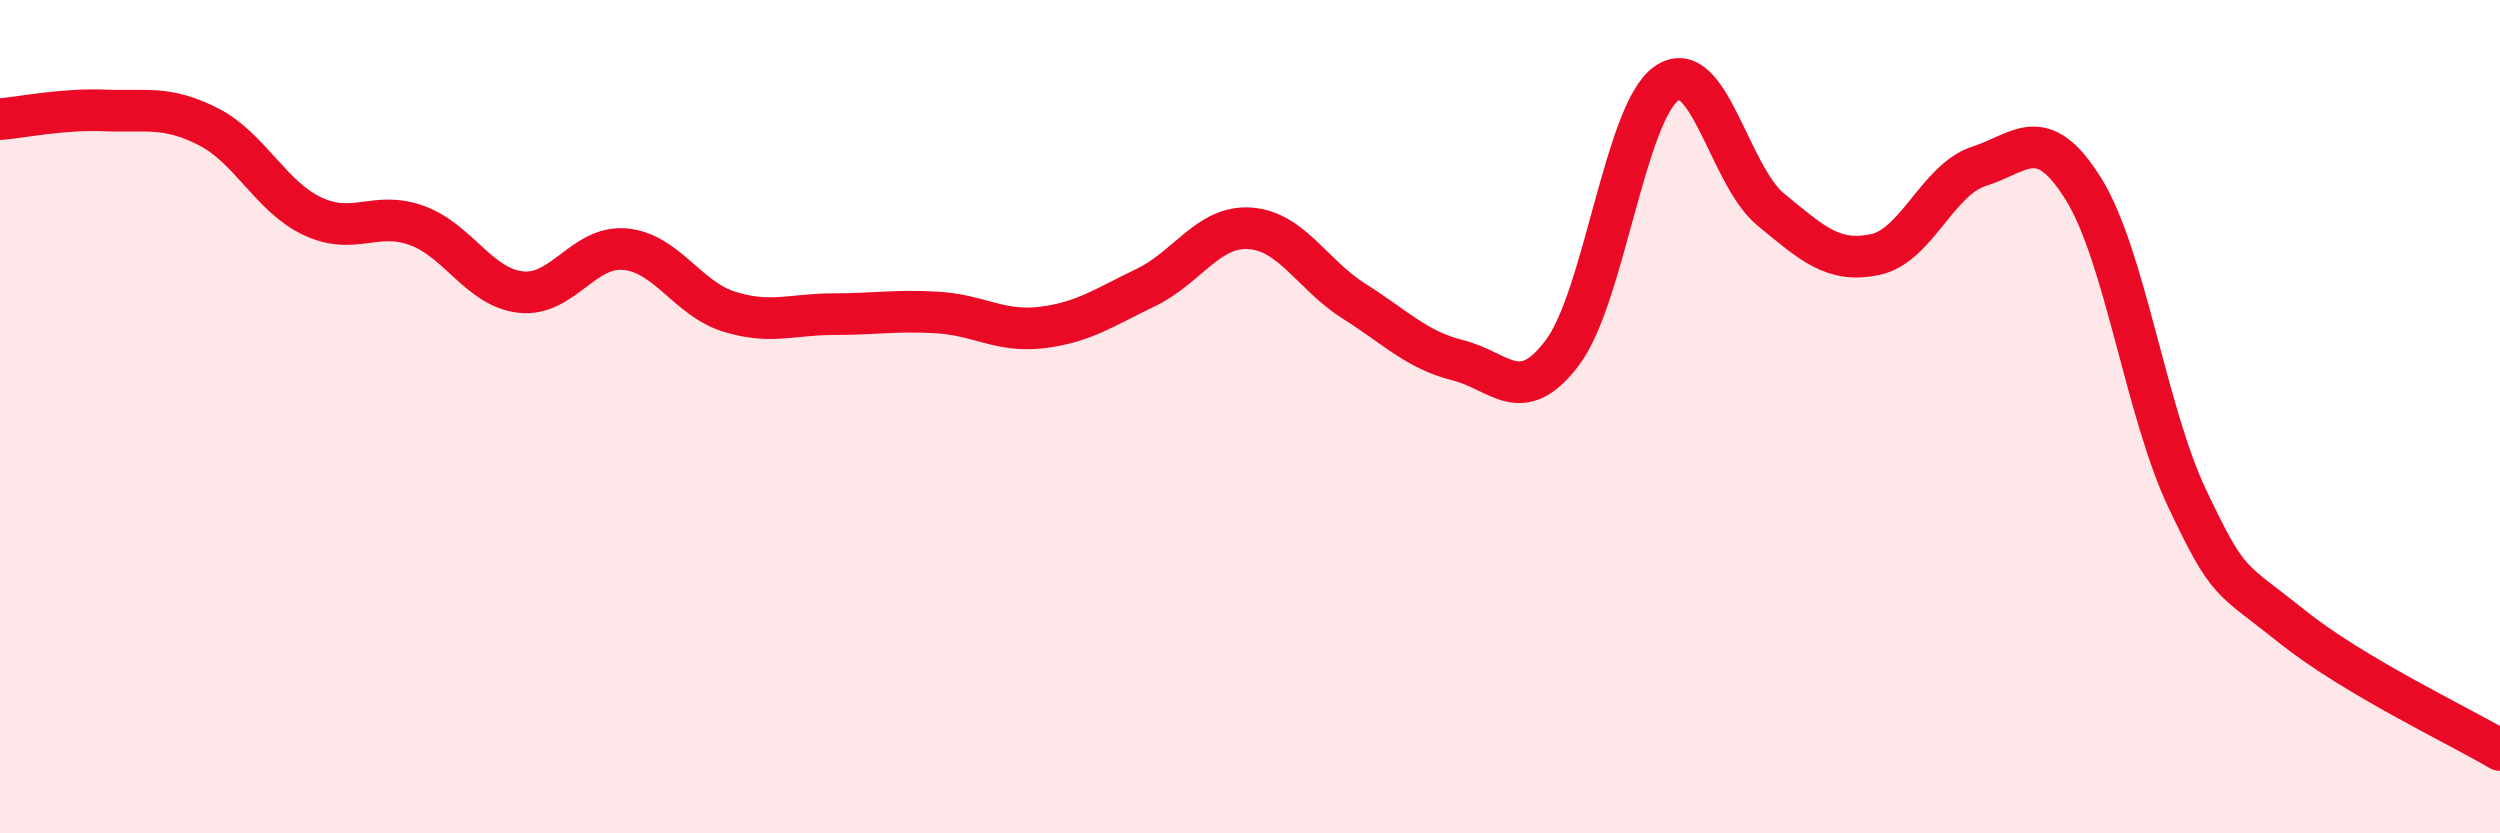
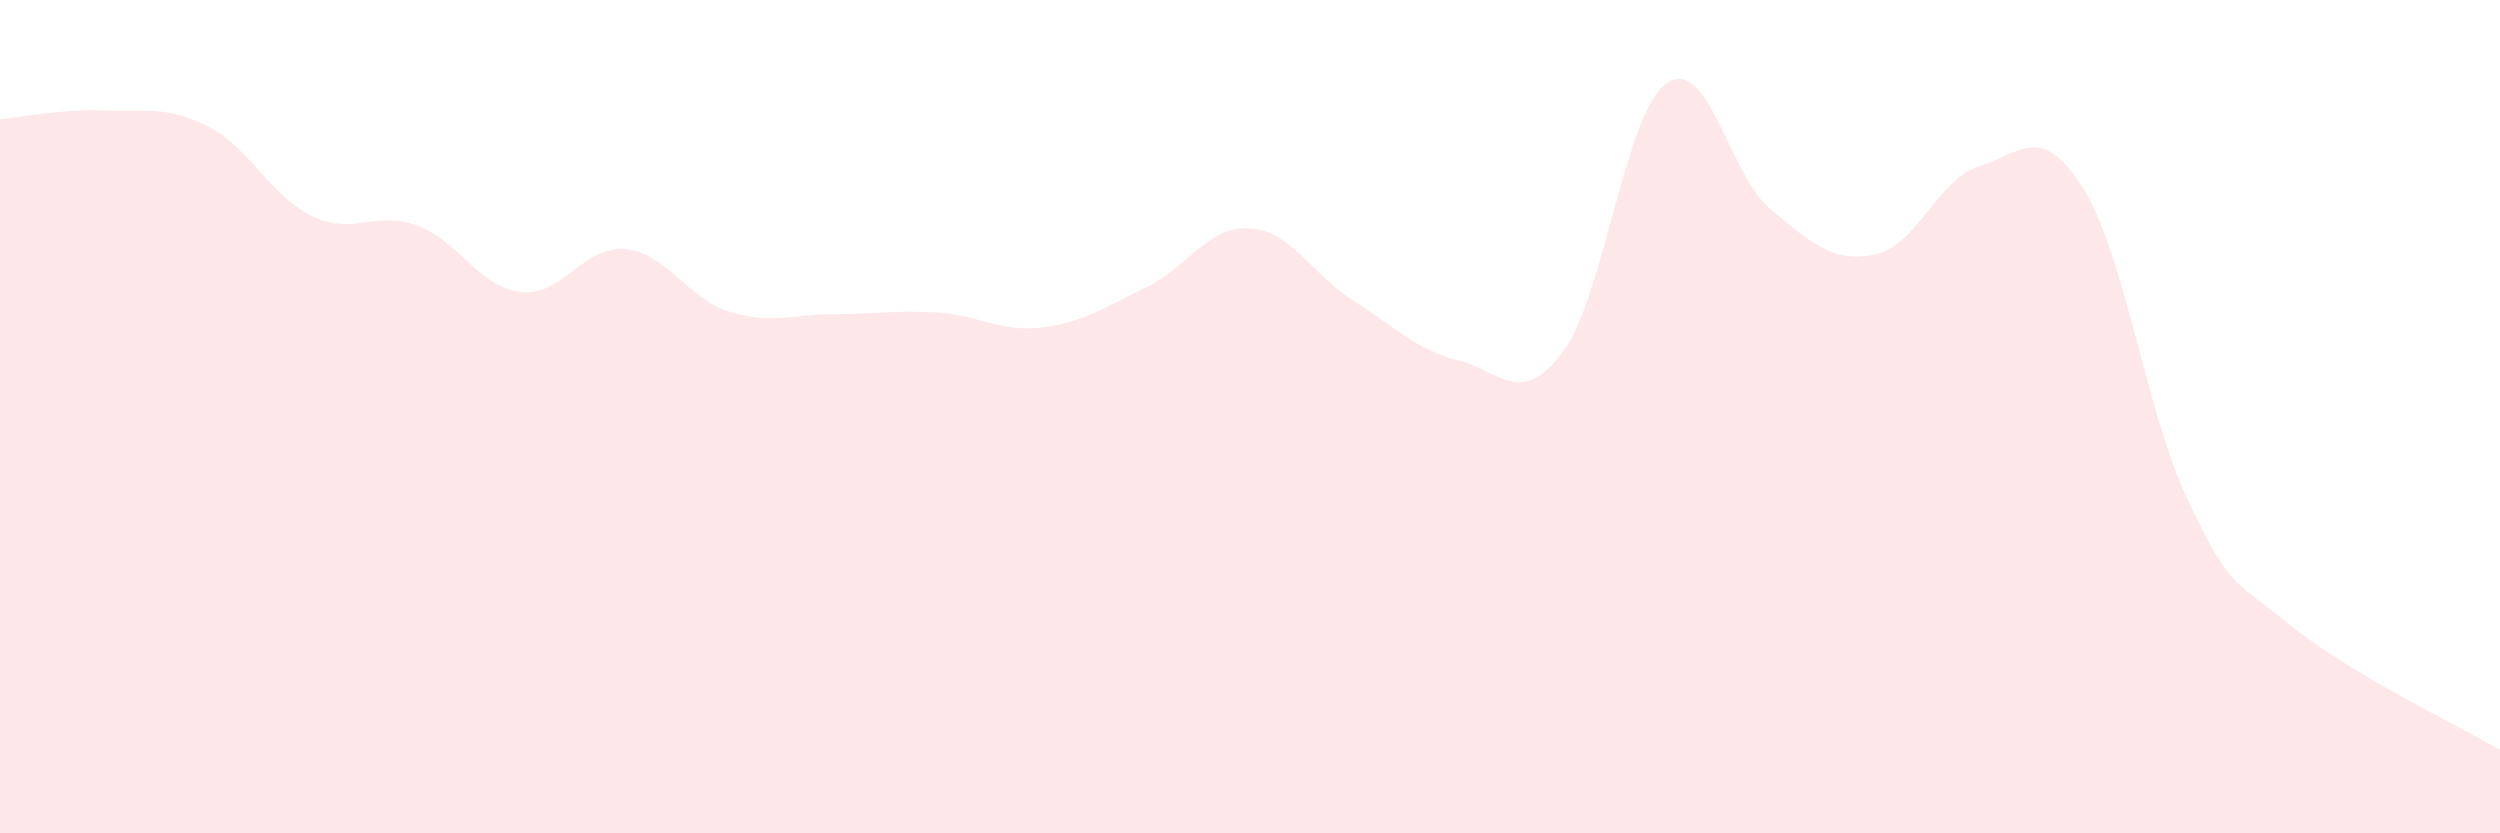
<svg xmlns="http://www.w3.org/2000/svg" width="60" height="20" viewBox="0 0 60 20">
  <path d="M 0,2.86 C 0.5,2.82 1.5,2.61 2.5,2.65 C 3.5,2.69 4,2.53 5,3.04 C 6,3.55 6.5,4.72 7.5,5.19 C 8.5,5.66 9,5.05 10,5.41 C 11,5.77 11.5,6.9 12.5,7.01 C 13.5,7.12 14,5.89 15,5.98 C 16,6.07 16.5,7.17 17.5,7.48 C 18.5,7.79 19,7.54 20,7.54 C 21,7.54 21.5,7.44 22.5,7.5 C 23.5,7.56 24,7.98 25,7.86 C 26,7.74 26.5,7.38 27.5,6.9 C 28.5,6.42 29,5.41 30,5.48 C 31,5.55 31.5,6.6 32.5,7.23 C 33.5,7.86 34,8.4 35,8.65 C 36,8.9 36.5,9.79 37.5,8.46 C 38.5,7.13 39,2.69 40,2 C 41,1.31 41.5,4.21 42.5,5.03 C 43.5,5.85 44,6.32 45,6.11 C 46,5.9 46.5,4.31 47.5,3.99 C 48.5,3.67 49,2.93 50,4.53 C 51,6.13 51.5,9.88 52.5,11.98 C 53.5,14.08 53.5,13.83 55,15.03 C 56.5,16.23 59,17.41 60,18L60 20L0 20Z" fill="#EB0A25" opacity="0.1" stroke-linecap="round" stroke-linejoin="round" />
-   <path d="M 0,2.86 C 0.5,2.82 1.5,2.61 2.5,2.65 C 3.5,2.69 4,2.53 5,3.04 C 6,3.55 6.5,4.72 7.5,5.19 C 8.5,5.66 9,5.05 10,5.41 C 11,5.77 11.5,6.9 12.5,7.01 C 13.5,7.12 14,5.89 15,5.98 C 16,6.07 16.5,7.17 17.5,7.48 C 18.5,7.79 19,7.54 20,7.54 C 21,7.54 21.5,7.44 22.5,7.5 C 23.5,7.56 24,7.98 25,7.86 C 26,7.74 26.5,7.38 27.5,6.9 C 28.5,6.42 29,5.41 30,5.48 C 31,5.55 31.5,6.6 32.5,7.23 C 33.5,7.86 34,8.4 35,8.65 C 36,8.9 36.5,9.79 37.5,8.46 C 38.5,7.13 39,2.69 40,2 C 41,1.31 41.5,4.21 42.5,5.03 C 43.5,5.85 44,6.32 45,6.11 C 46,5.9 46.5,4.31 47.5,3.99 C 48.5,3.67 49,2.93 50,4.53 C 51,6.13 51.5,9.88 52.5,11.98 C 53.5,14.08 53.5,13.83 55,15.03 C 56.5,16.23 59,17.41 60,18" stroke="#EB0A25" stroke-width="1" fill="none" stroke-linecap="round" stroke-linejoin="round" />
</svg>